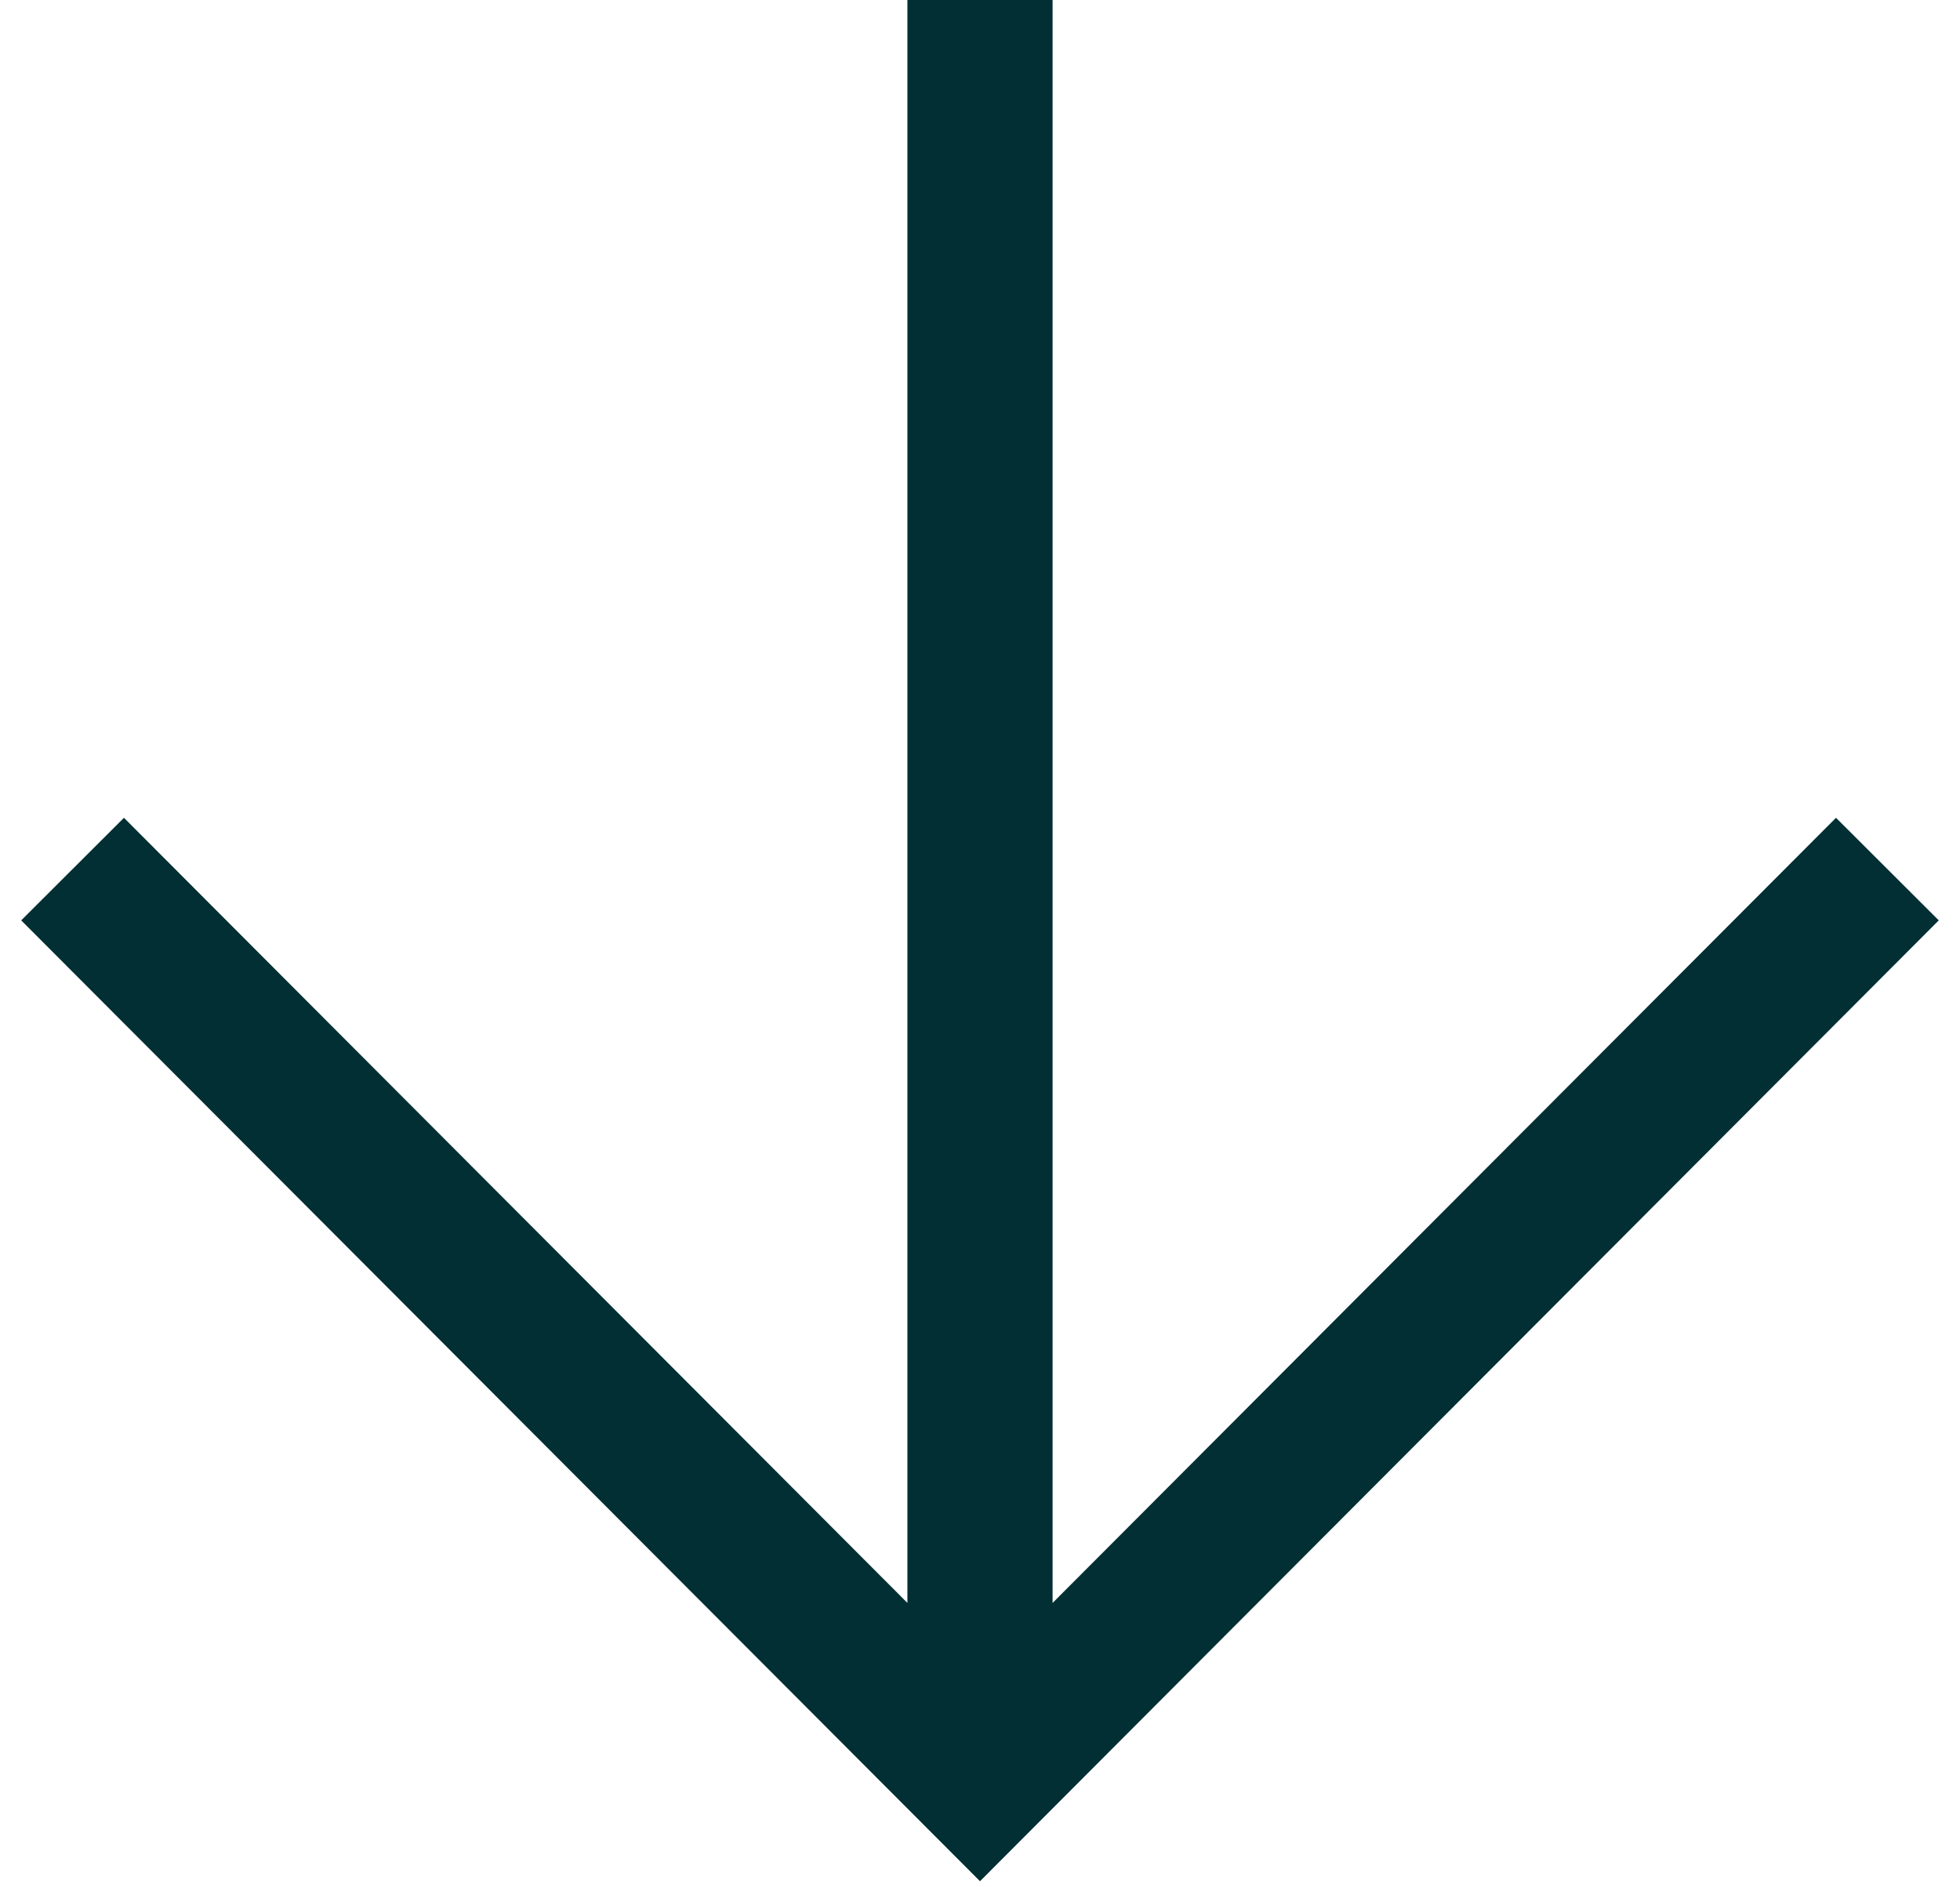
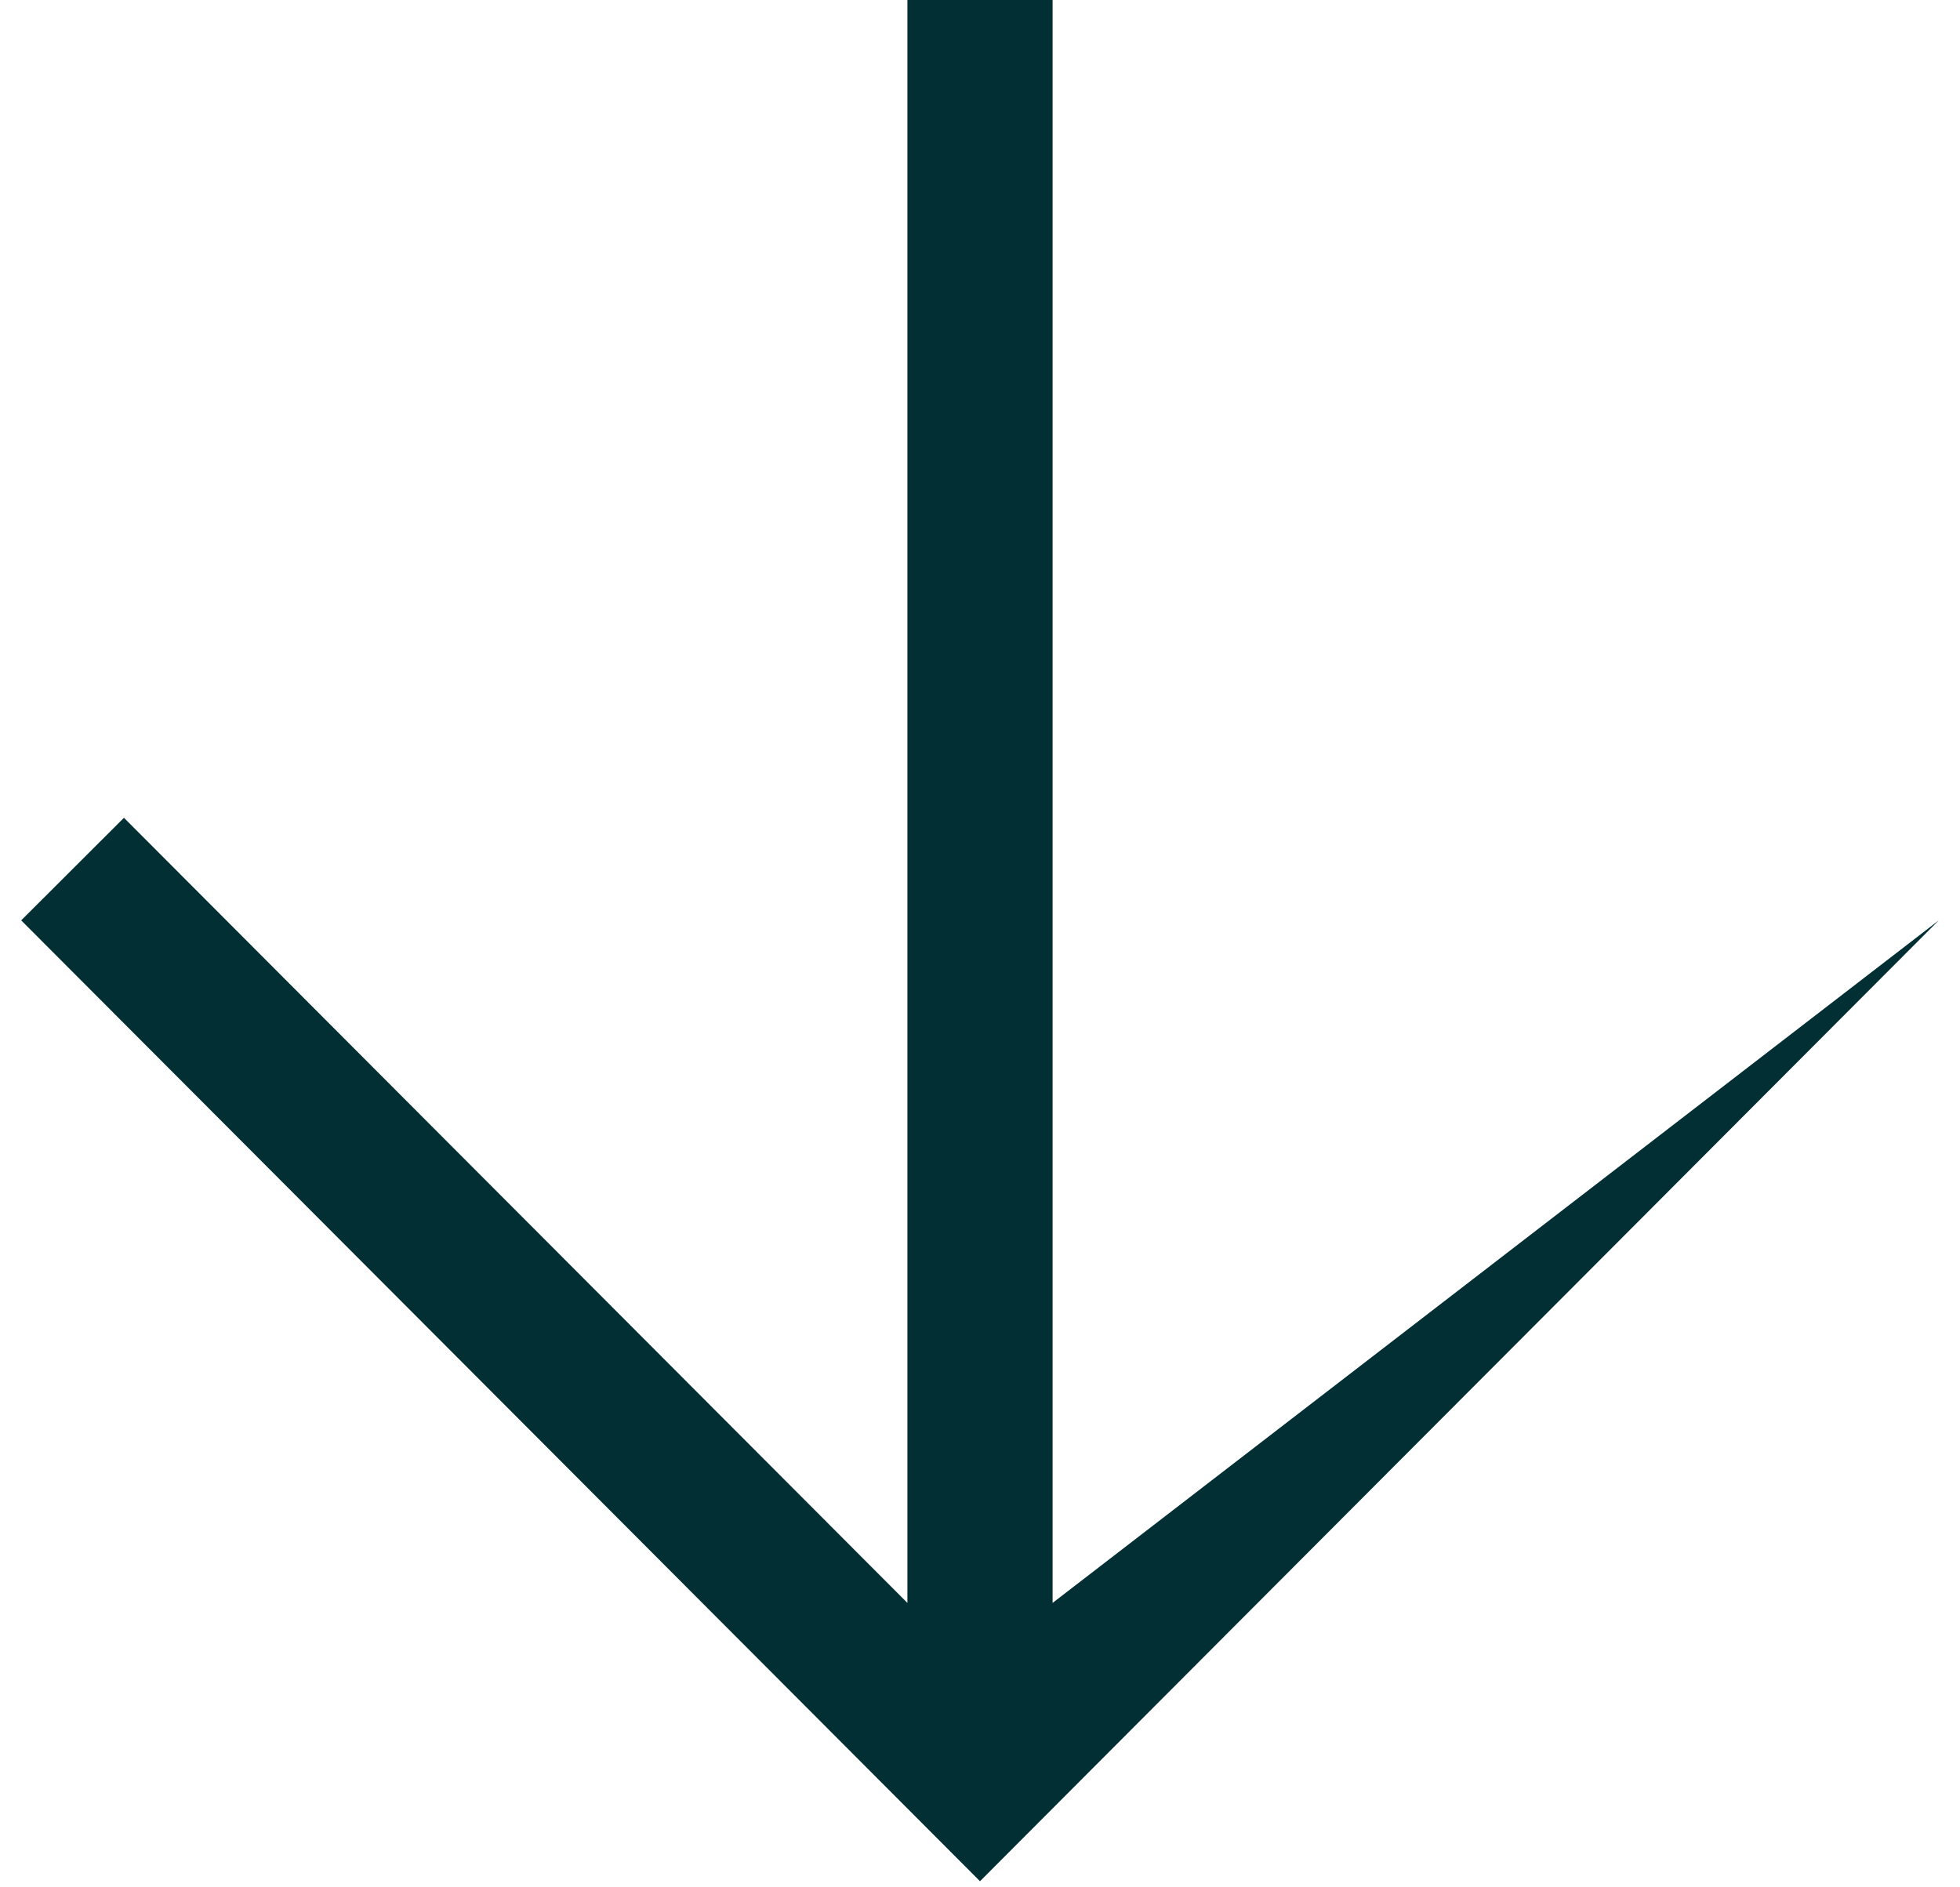
<svg xmlns="http://www.w3.org/2000/svg" width="54" height="52" viewBox="0 0 54 52" fill="none">
-   <path fill-rule="evenodd" clip-rule="evenodd" d="M25 44.164L25 0H29L29 44.164L50.584 22.532L53.415 25.358L27 51.832L0.584 25.358L3.415 22.532L25 44.164Z" fill="#012F33" />
+   <path fill-rule="evenodd" clip-rule="evenodd" d="M25 44.164L25 0H29L29 44.164L53.415 25.358L27 51.832L0.584 25.358L3.415 22.532L25 44.164Z" fill="#012F33" />
</svg>